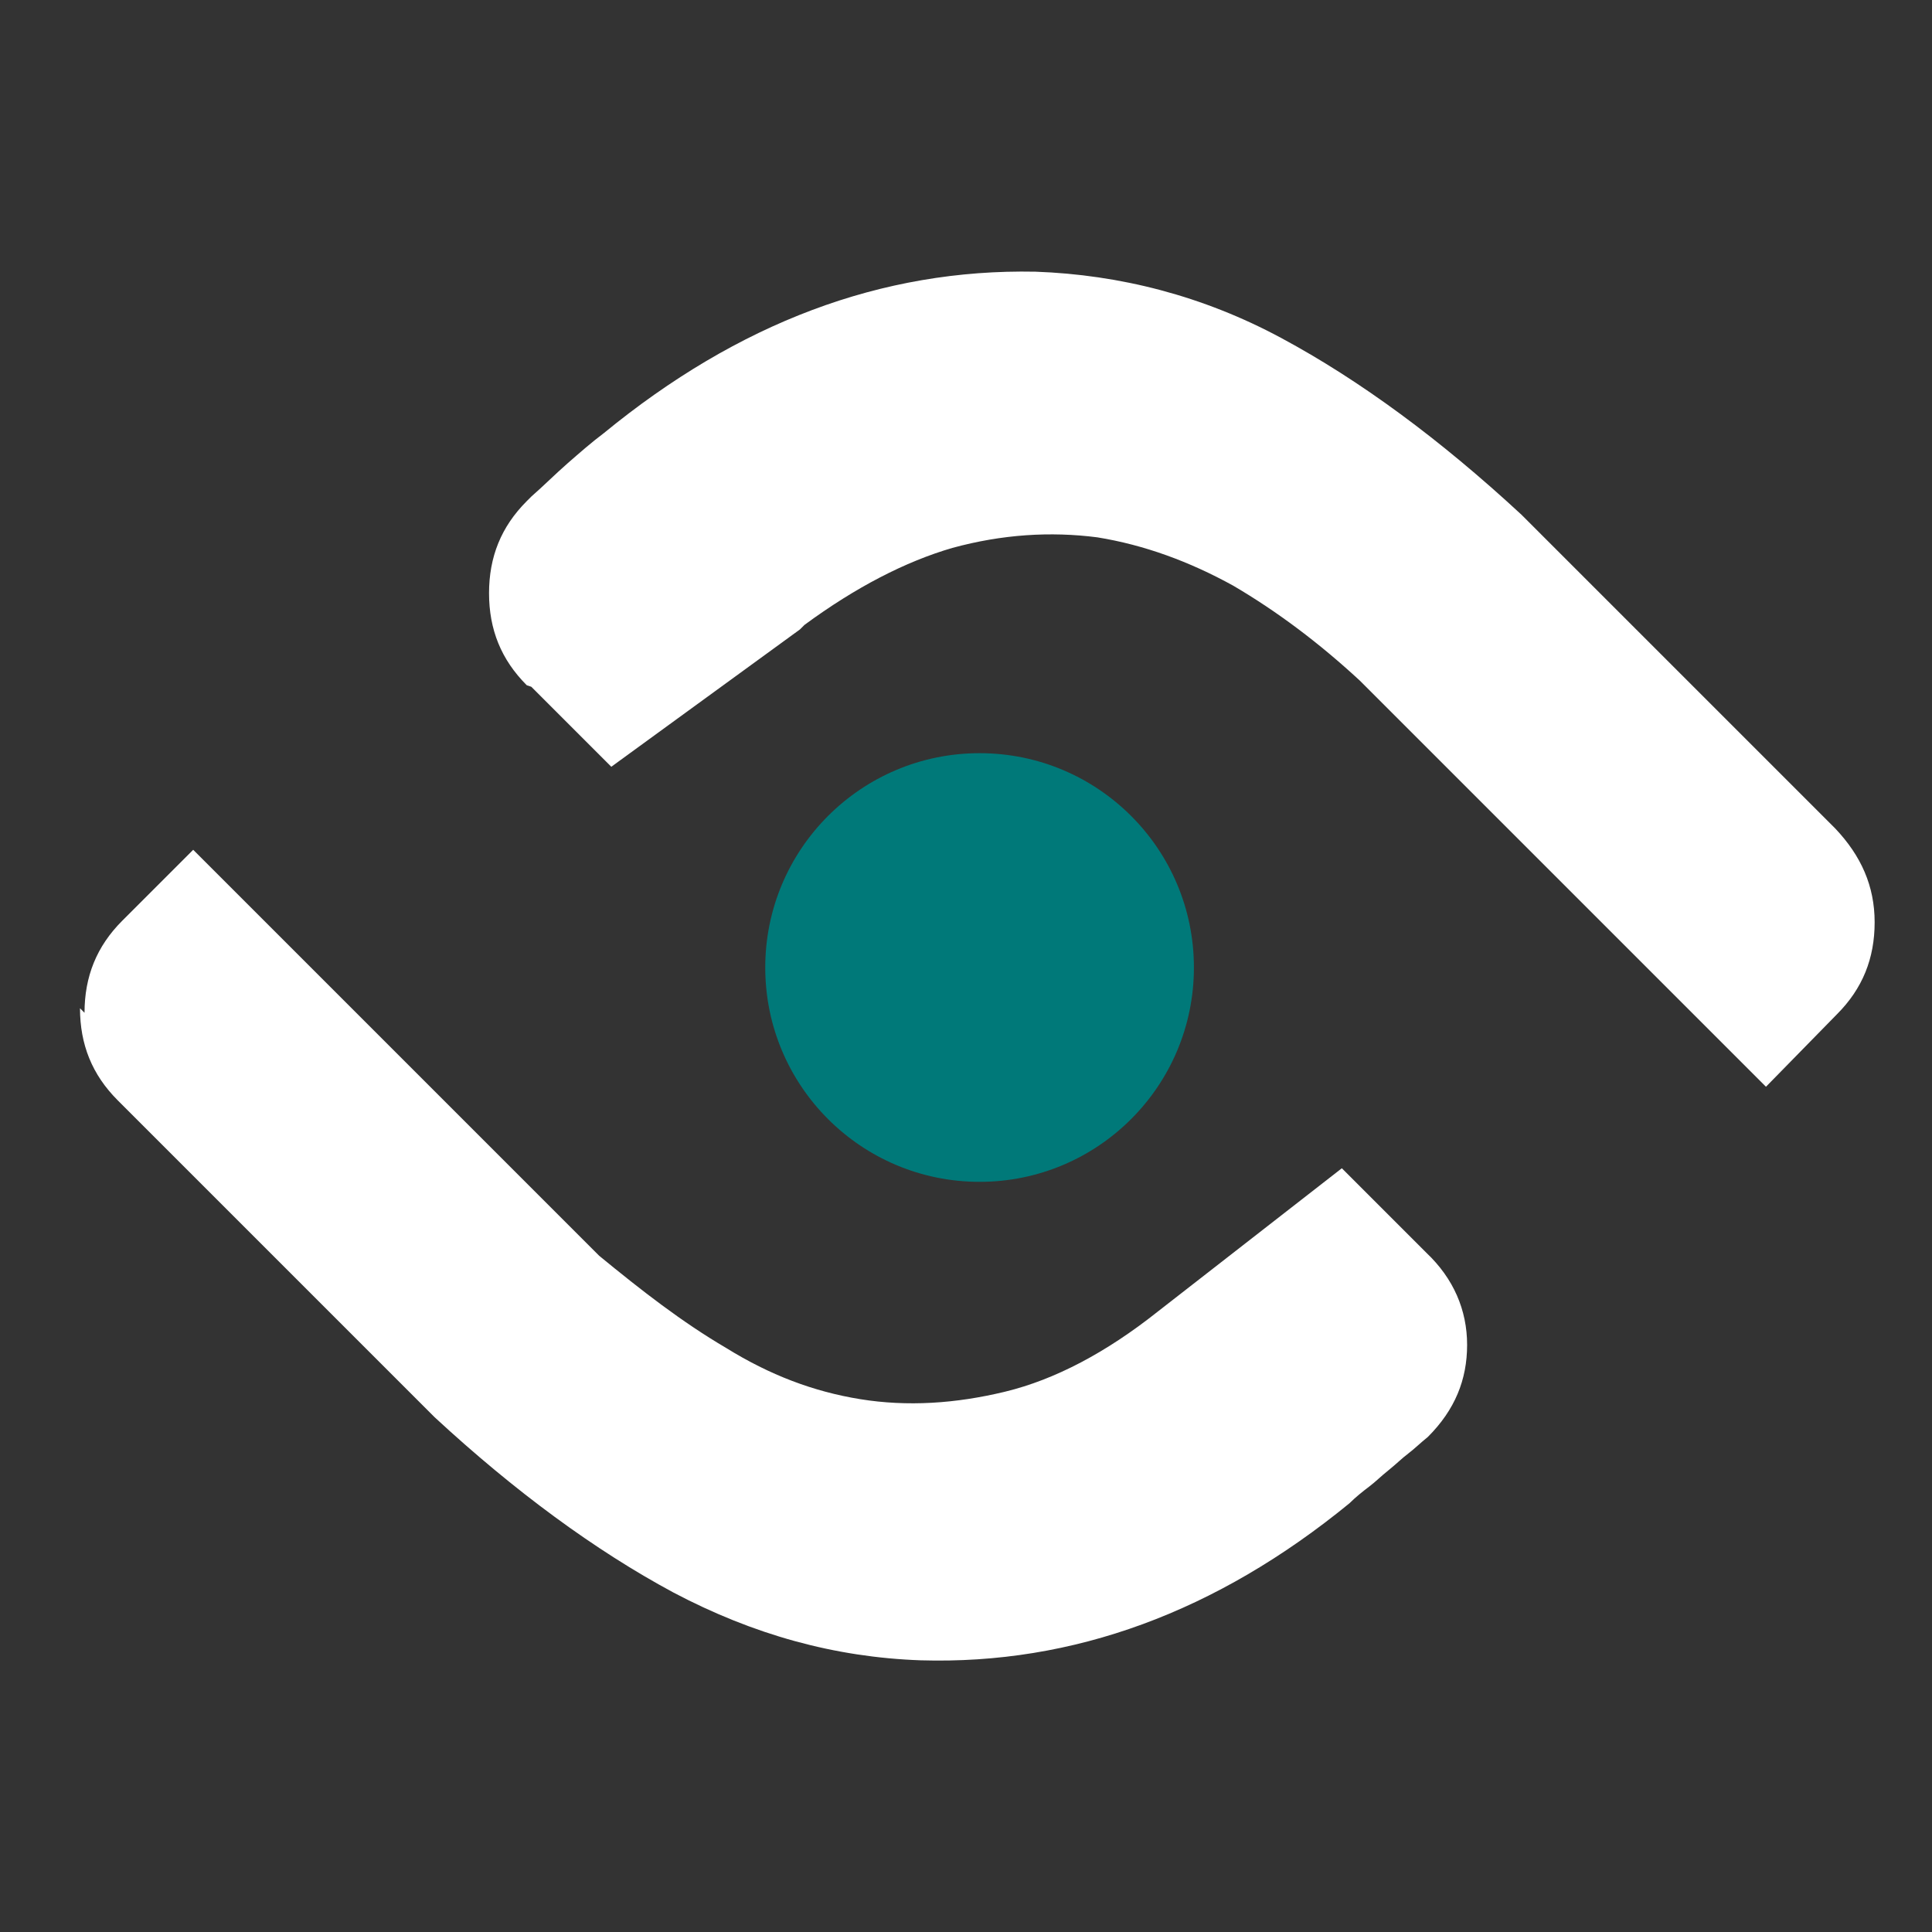
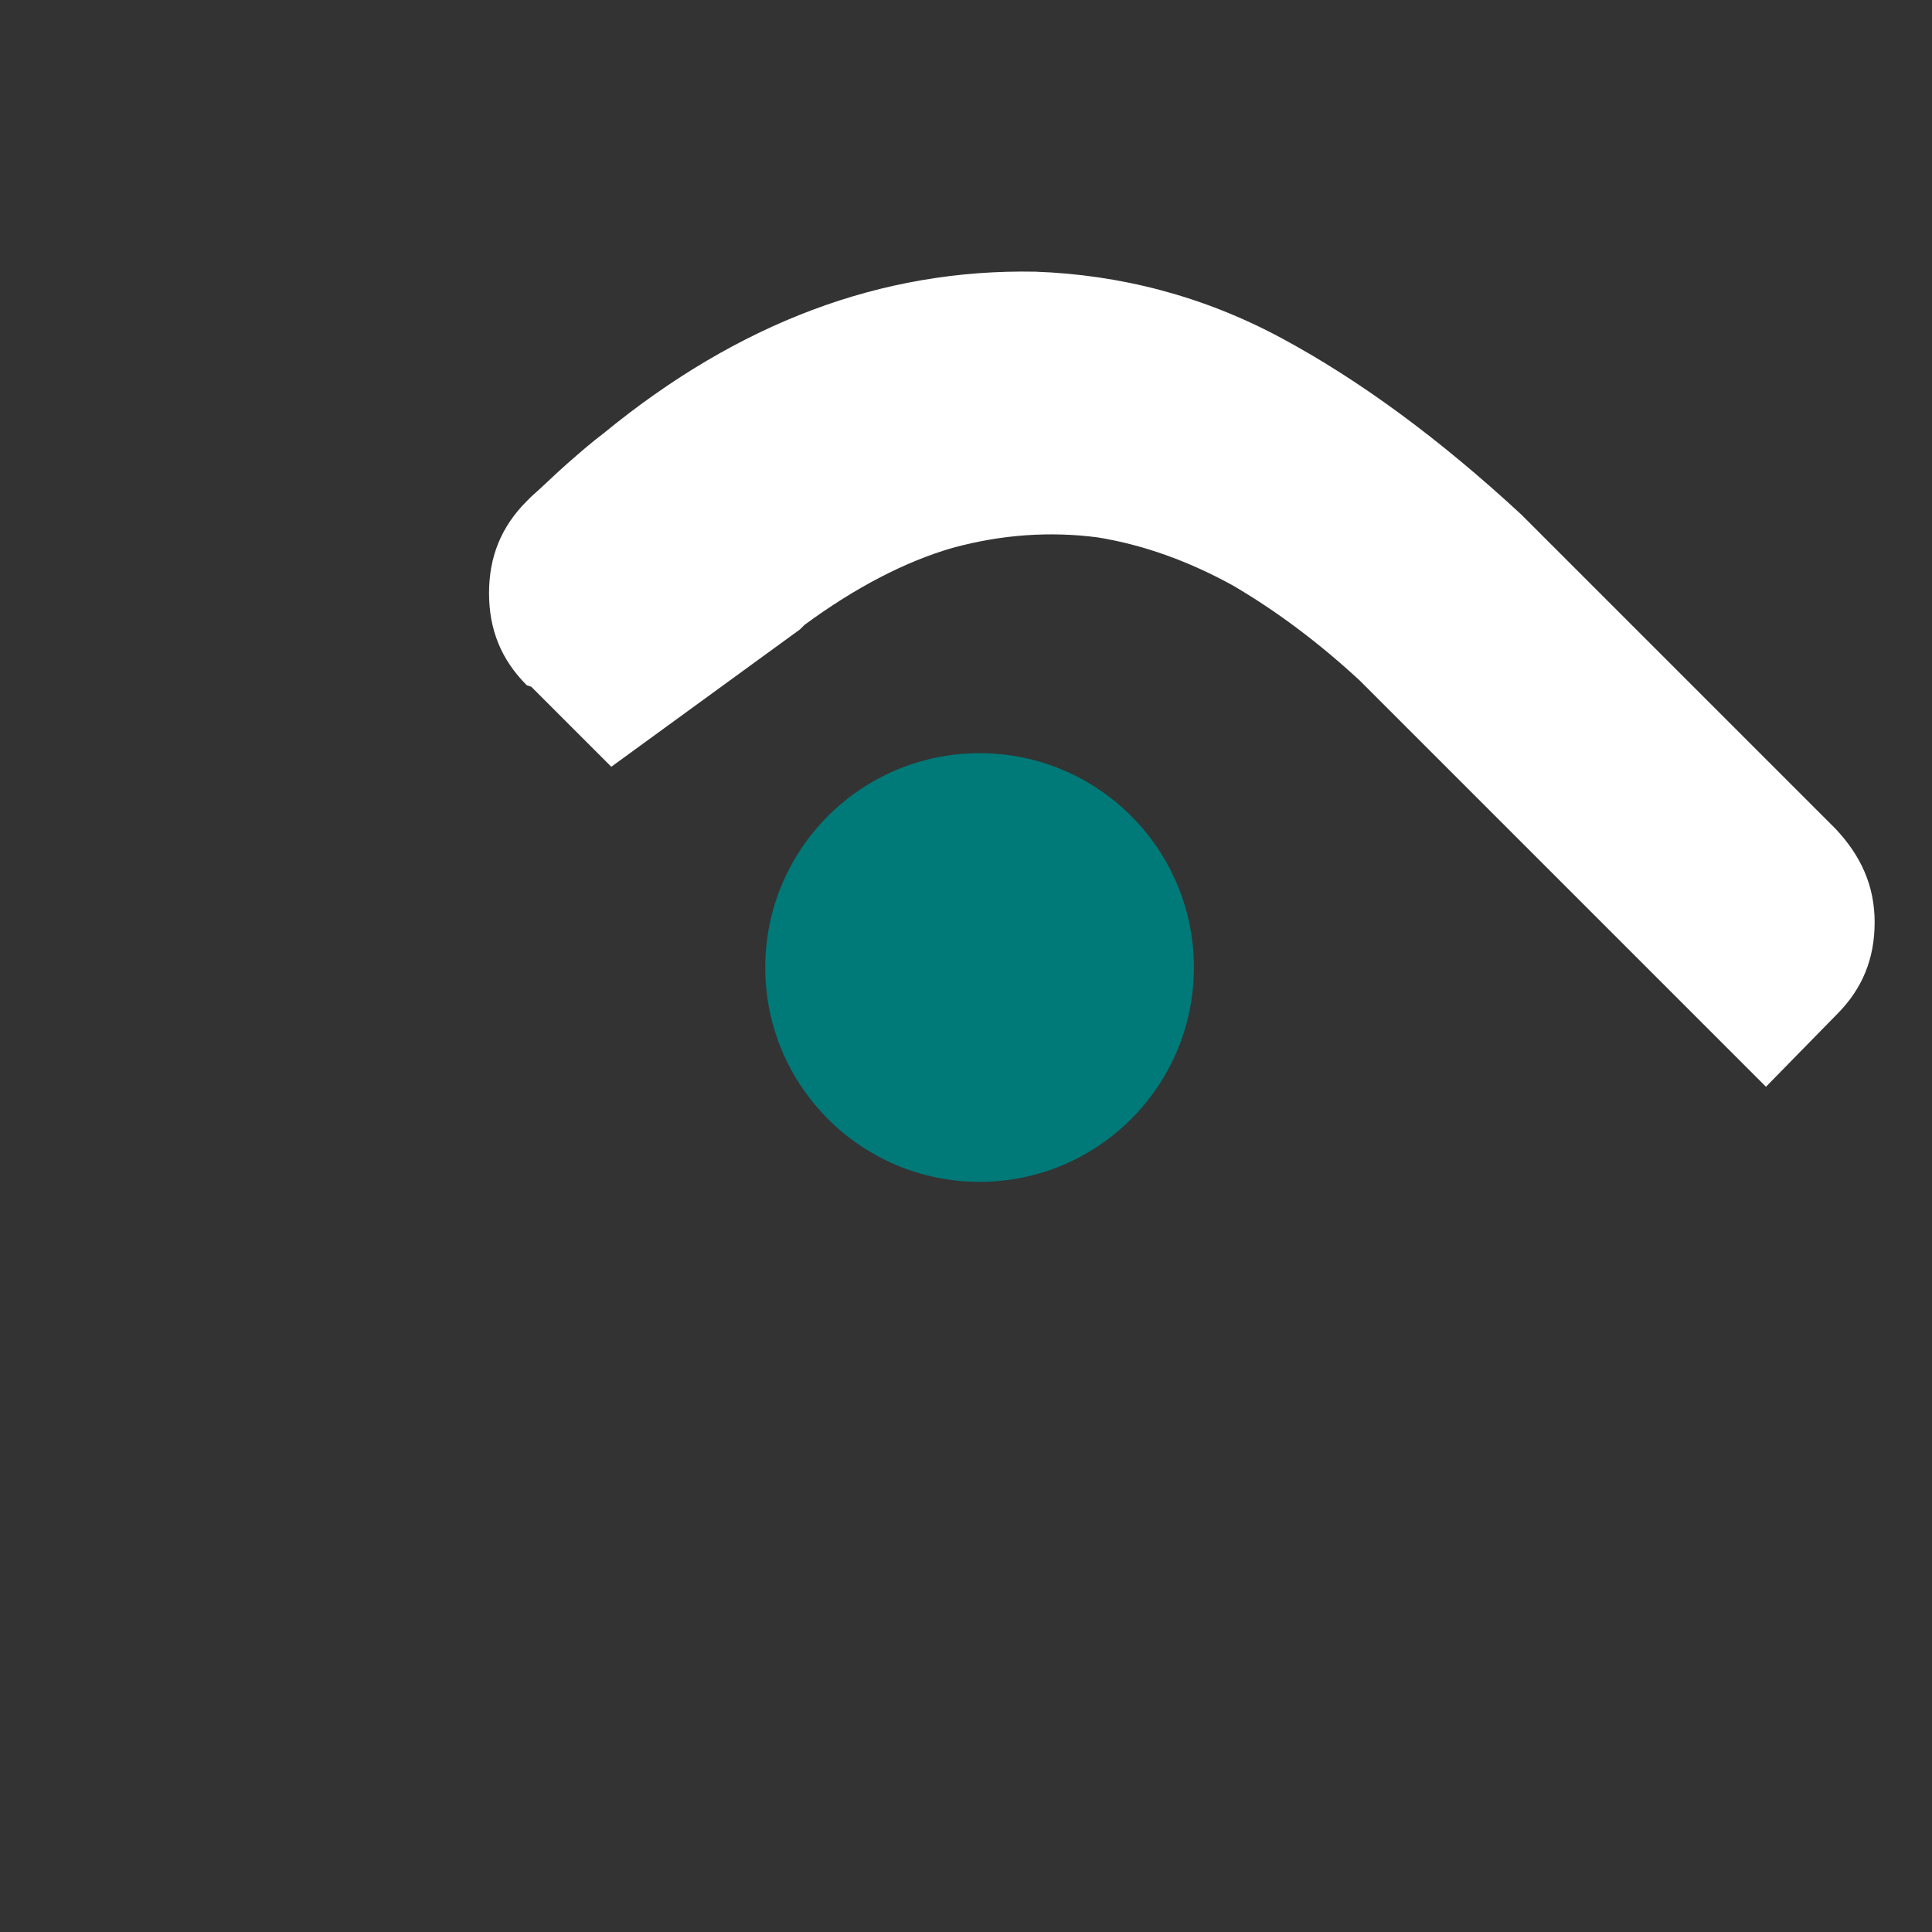
<svg xmlns="http://www.w3.org/2000/svg" id="Layer_1" version="1.1" viewBox="0 0 128 128">
  <rect x="0" y="0" width="128" height="128" fill="#333333" stroke="none" />
  <defs>
    <style>
      .st0 {
        fill: #007979;
      }

      .st1 {
        fill: #fff;
      }
    </style>
  </defs>
  <g>
    <path class="st1" d="M35.2,45.5l5.3,5.3,12.5-9.1h0s0,0,.1-.1l.2-.2h0c3.4-2.5,6.7-4.2,9.8-5.1,3.3-.9,6.5-1.1,9.6-.7,3.1.5,6.1,1.6,9,3.2,2.9,1.7,5.7,3.8,8.4,6.3l26.9,26.9s4.7-4.8,4.7-4.8c1.7-1.7,2.5-3.7,2.5-6.1,0-2.4-.9-4.4-2.6-6.2l-20.8-20.8c-5.4-5-10.7-8.9-15.9-11.7-5.2-2.8-10.7-4.2-16.3-4.4-10.2-.2-19.7,3.4-28.6,10.7-.8.6-1.6,1.3-2.4,2-.8.7-1.6,1.5-2.4,2.2l-.3.3c-1.7,1.7-2.5,3.7-2.5,6.1,0,2.4.8,4.4,2.5,6.1Z" />
-     <path class="st1" d="M5.3,66.8c0,2.4.8,4.4,2.5,6.1l21,21c5.3,4.9,10.6,8.8,15.8,11.6,5.3,2.8,10.7,4.3,16.4,4.5,10.1.3,19.6-3.2,28.4-10.4.4-.4.9-.8,1.3-1.1.4-.3.8-.7,1.3-1.1s.9-.8,1.3-1.1c.4-.3.8-.7,1.3-1.1,1.8-1.8,2.6-3.8,2.6-6.1,0-2.3-.9-4.4-2.7-6.1l-5.6-5.6-12.2,9.5h0c-3.4,2.7-6.8,4.5-10.1,5.3-3.3.8-6.5,1-9.6.5-3.1-.5-6-1.6-8.9-3.4-2.9-1.7-5.6-3.8-8.4-6.1l-26.9-26.9-4.7,4.7c-1.7,1.7-2.5,3.7-2.5,6.1Z" />
  </g>
  <circle class="st0" cx="64.9" cy="64.1" r="14.2" />
</svg>